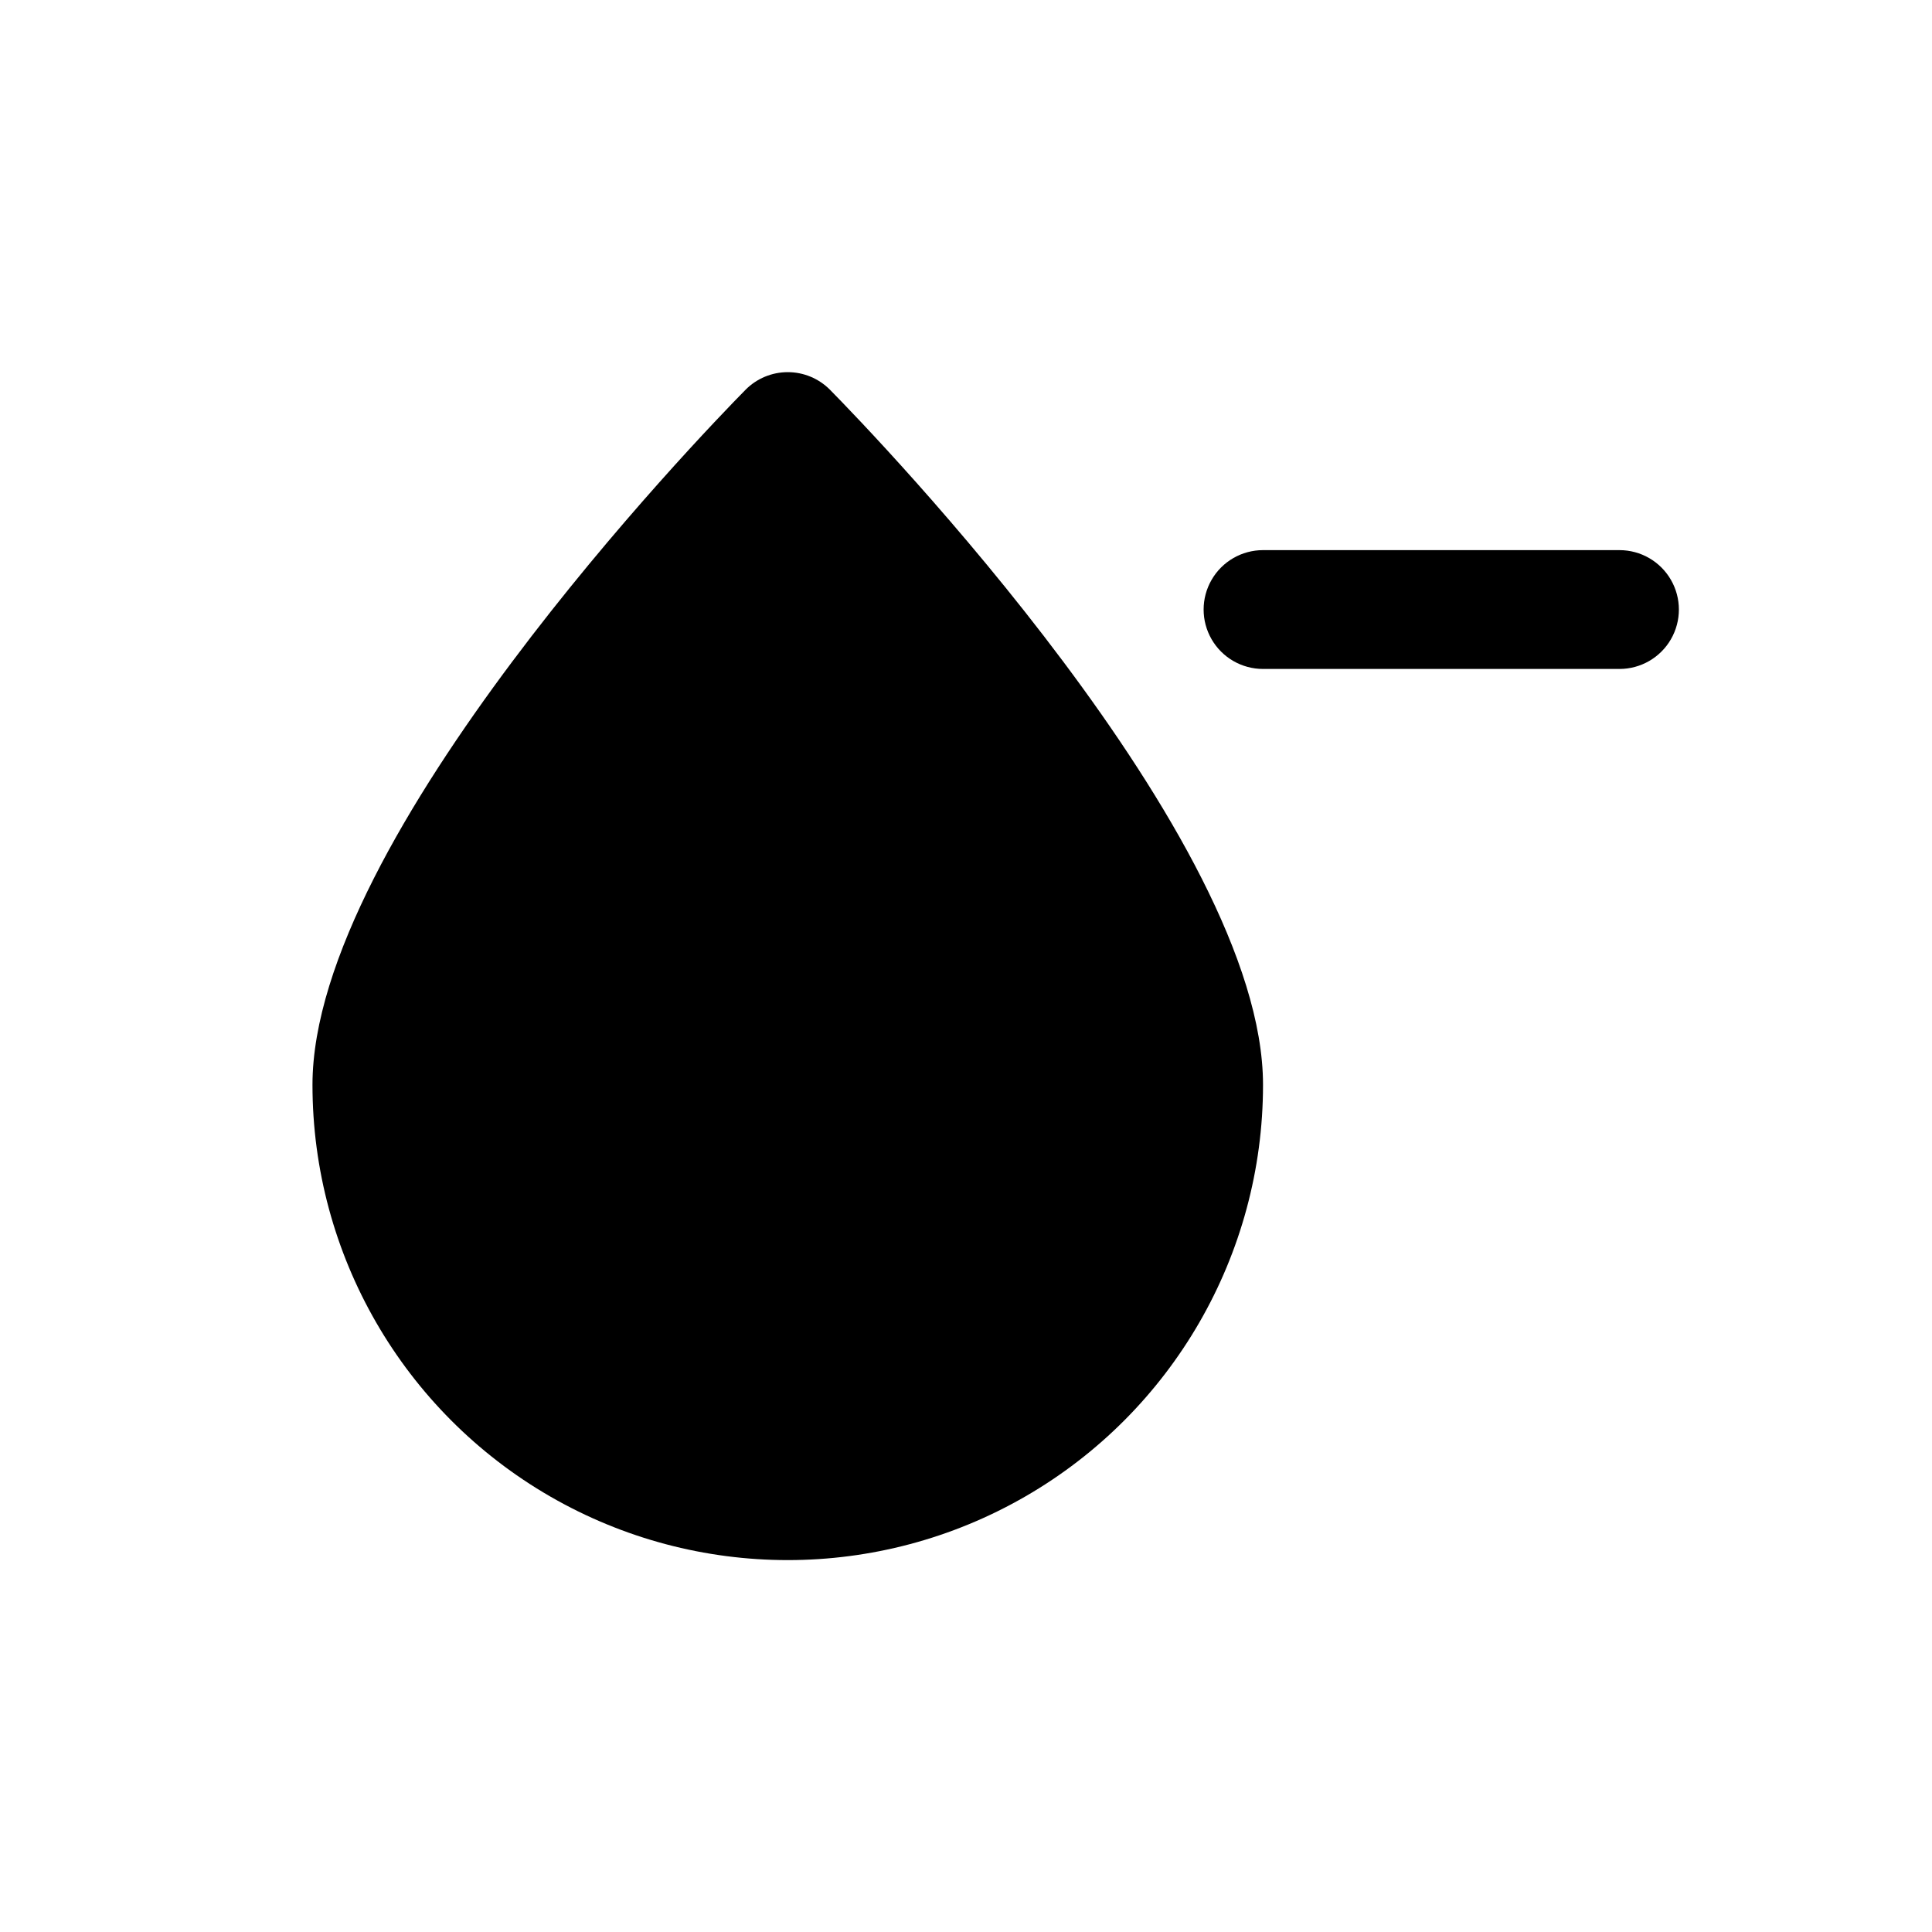
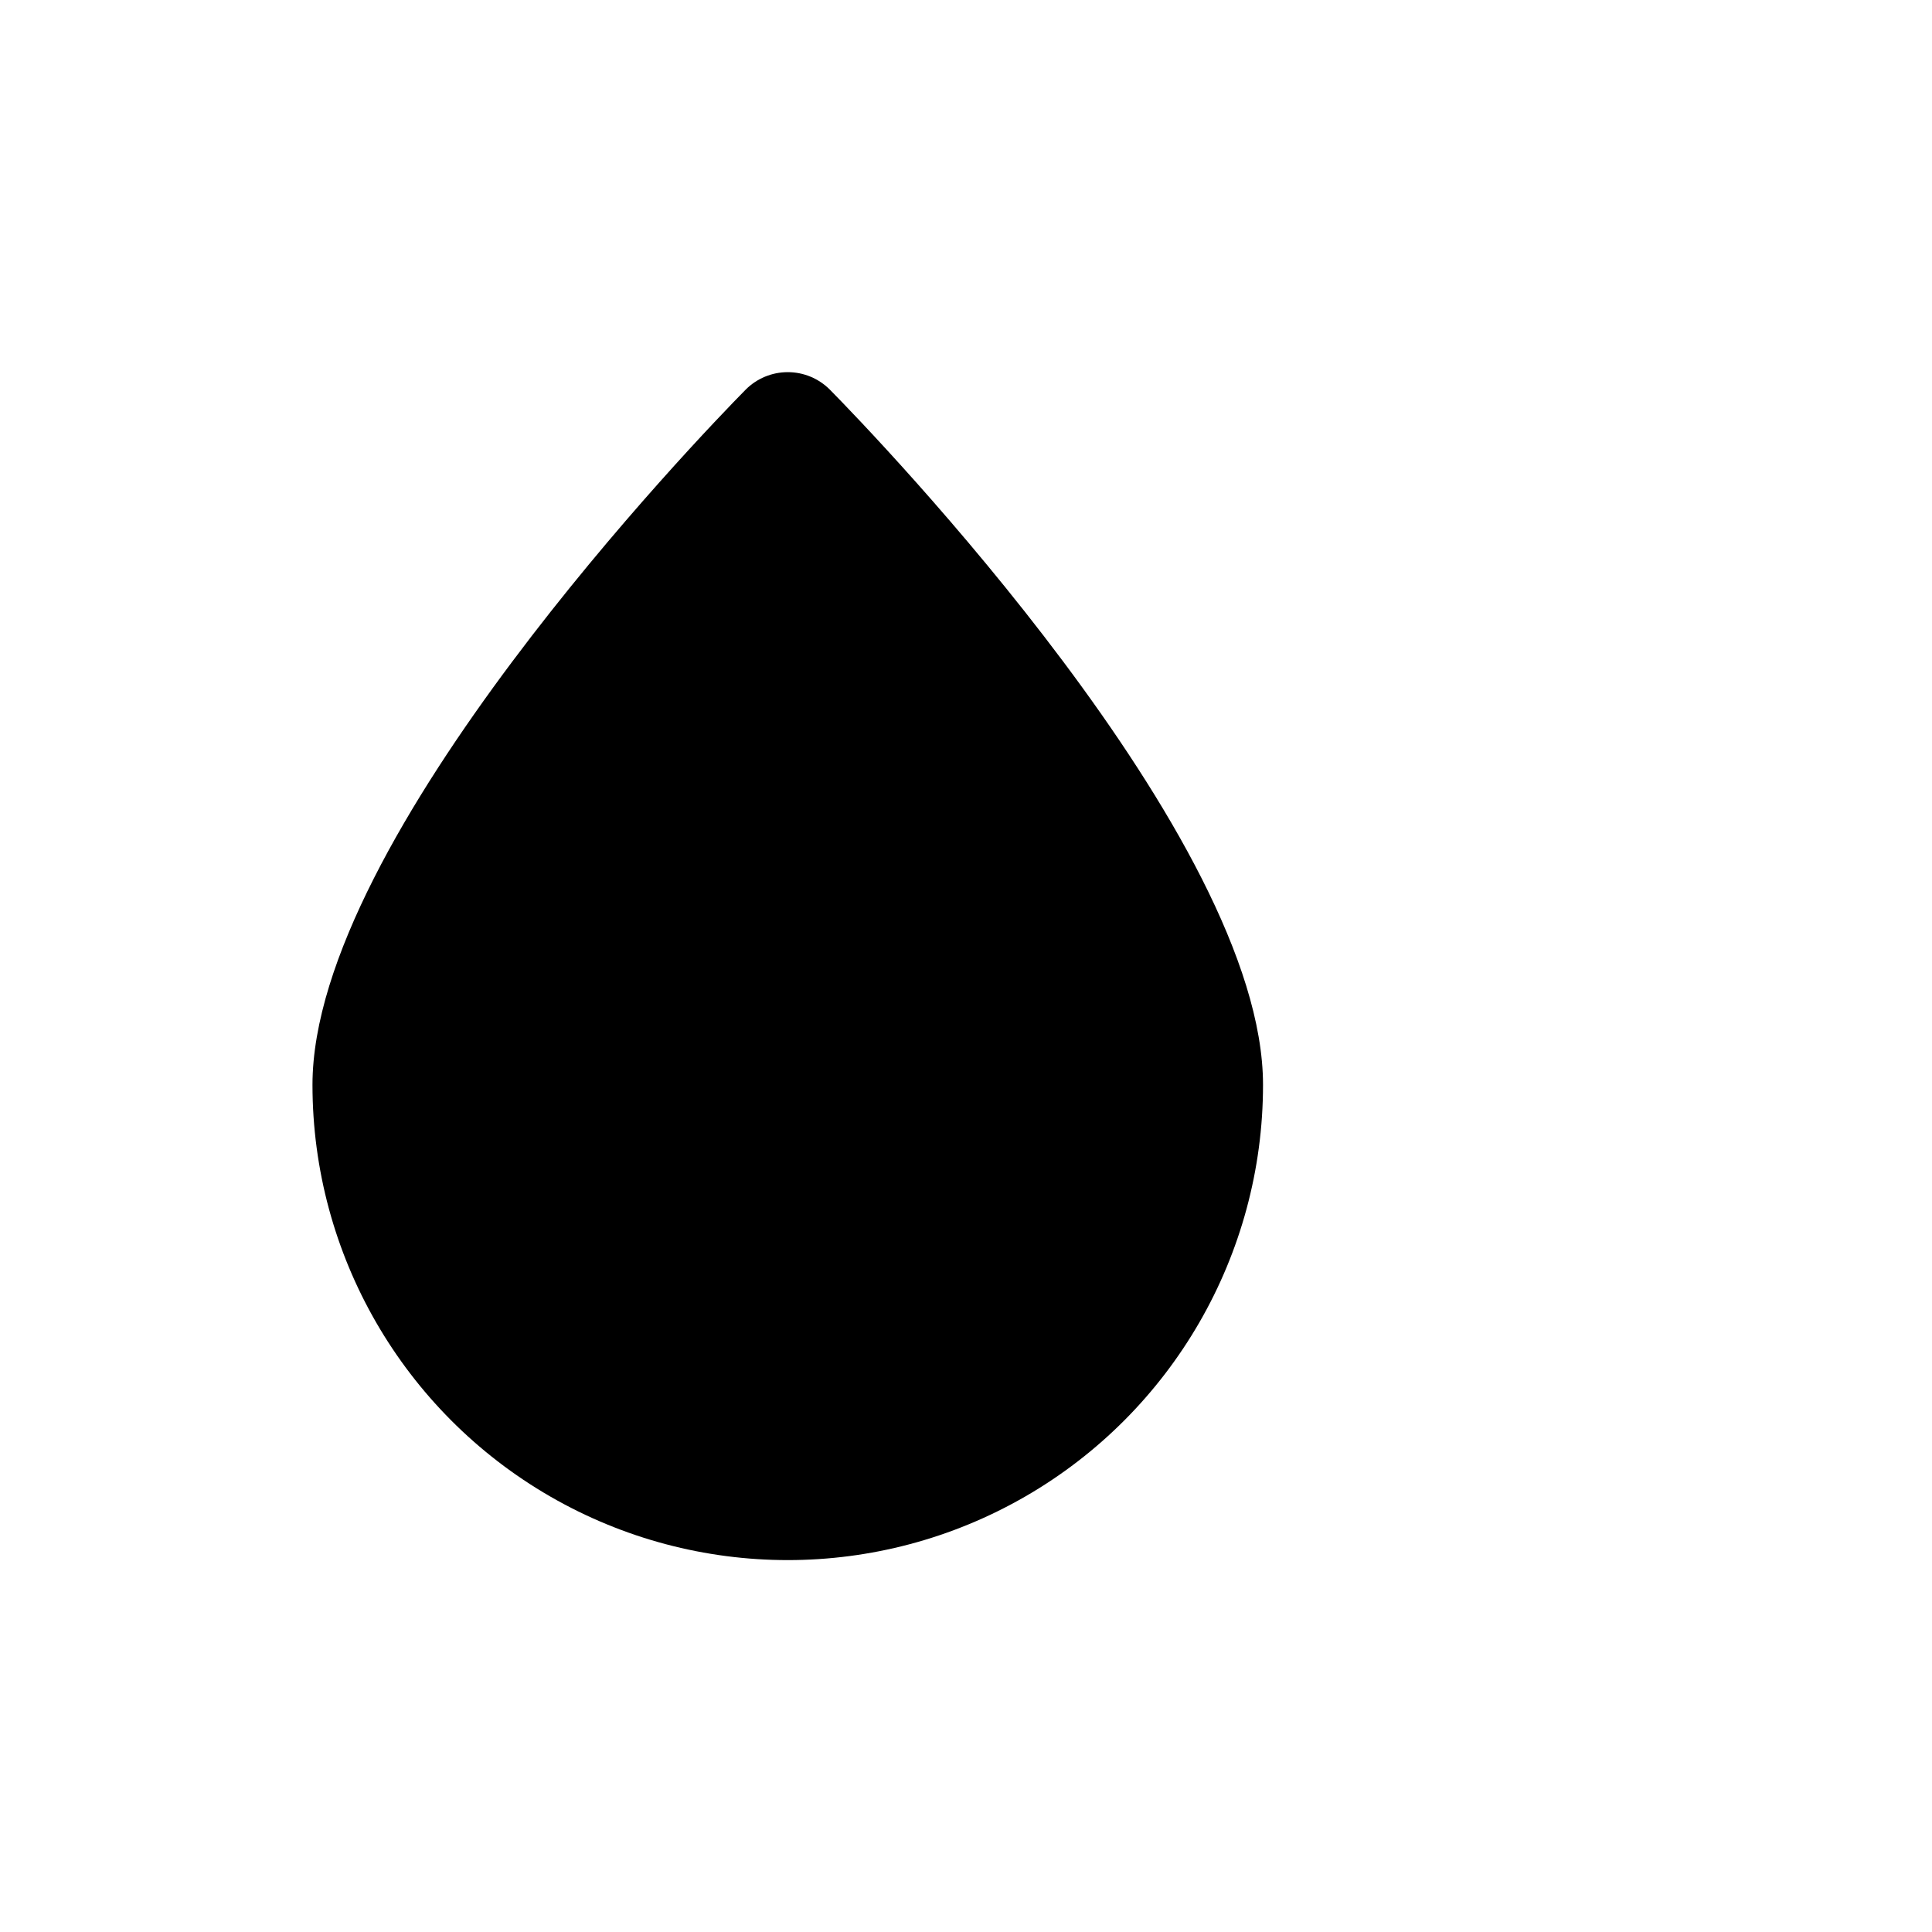
<svg xmlns="http://www.w3.org/2000/svg" fill="#000000" width="800px" height="800px" version="1.1" viewBox="144 144 512 512">
  <g>
    <path d="m341.59 247.28c-11.809 11.965-114.78 118.71-114.78 184.21 0 44.996 24.008 86.578 62.977 109.08 38.973 22.496 86.984 22.496 125.95 0 38.969-22.5 62.977-64.082 62.977-109.08 0-65.496-102.96-172.24-114.77-184.21-2.957-2.981-6.981-4.656-11.18-4.656-4.195 0-8.223 1.676-11.176 4.656z" />
-     <path d="m573.18 289.79h-94.465c-5.625 0-10.824 3-13.633 7.875-2.812 4.871-2.812 10.871 0 15.742 2.809 4.871 8.008 7.871 13.633 7.871h94.465c5.625 0 10.82-3 13.633-7.871s2.812-10.871 0-15.742c-2.812-4.875-8.008-7.875-13.633-7.875z" />
  </g>
</svg>